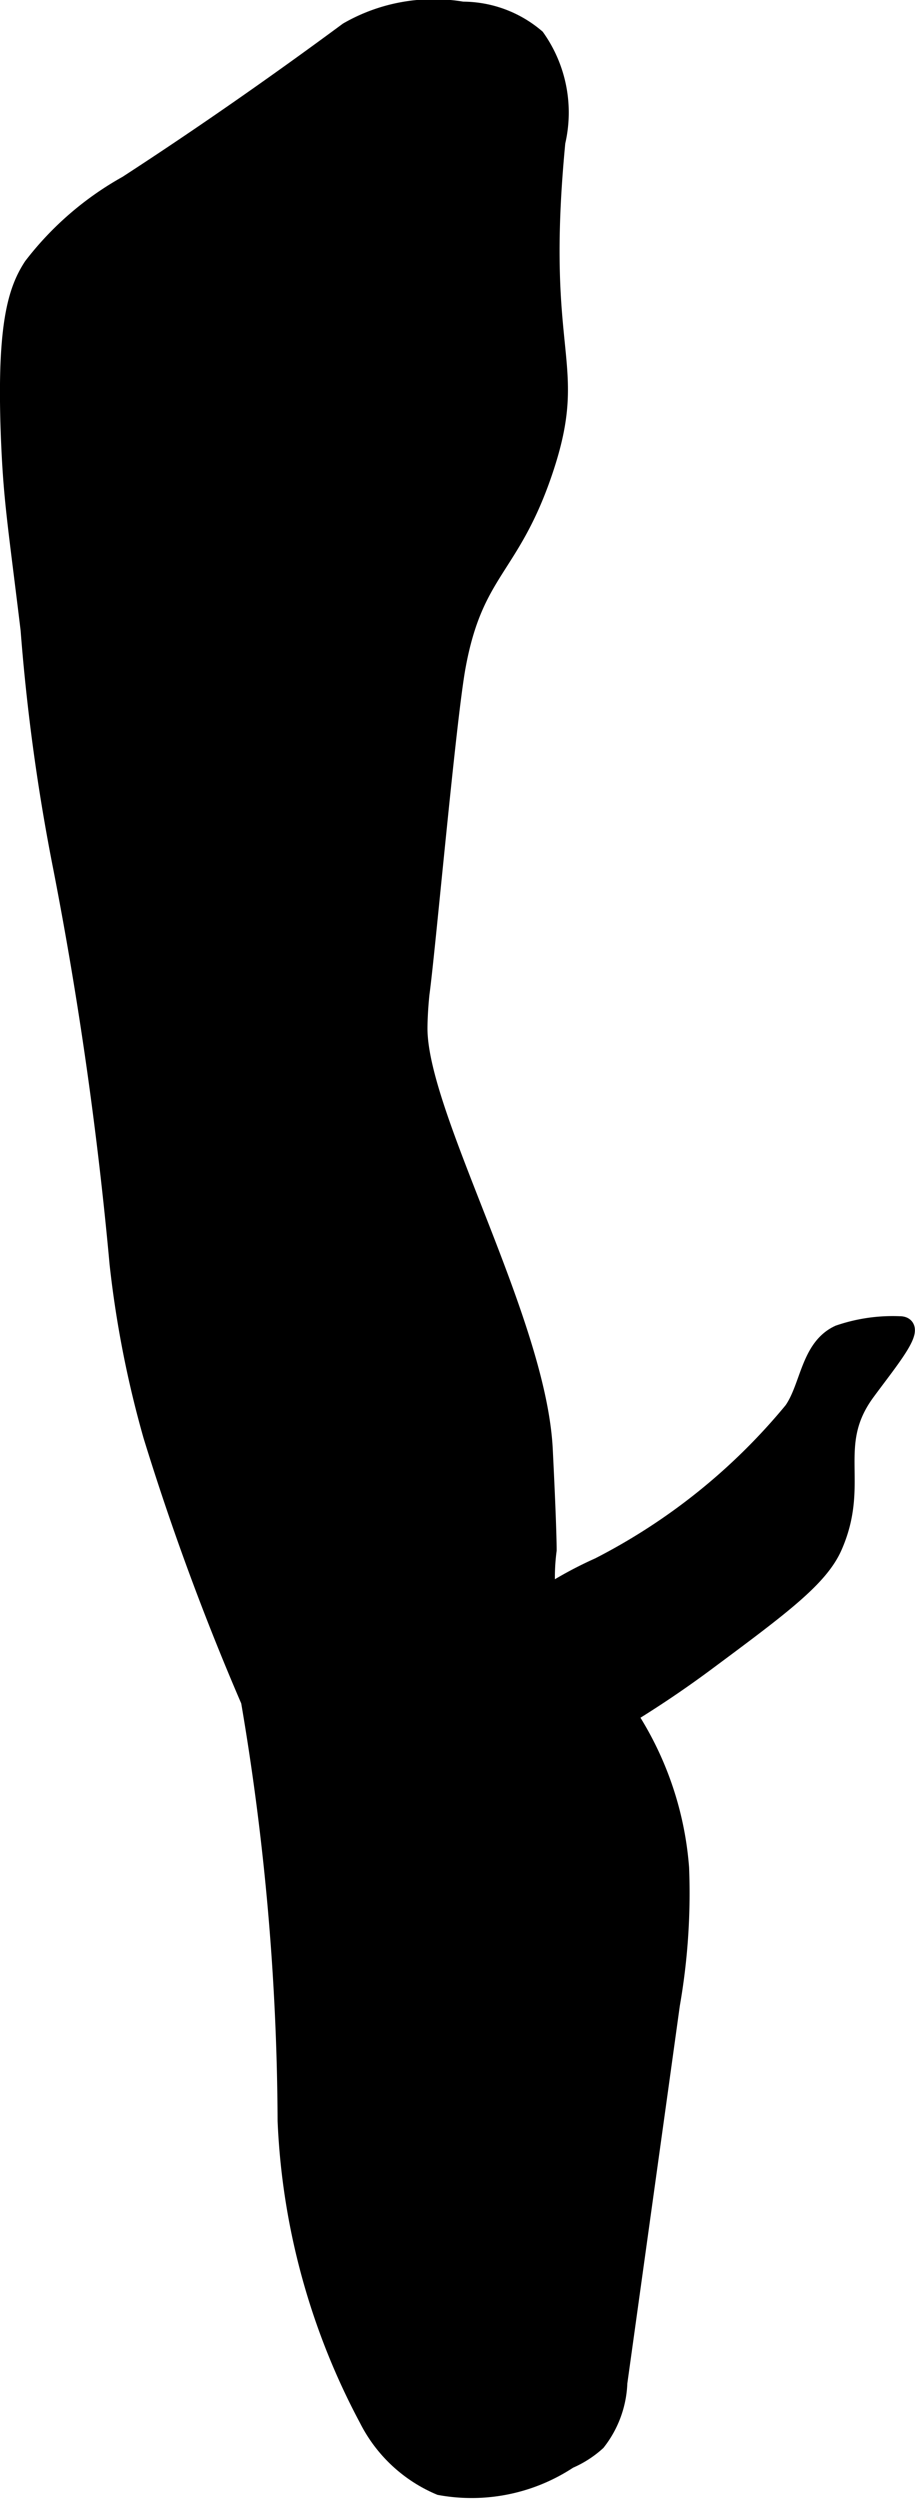
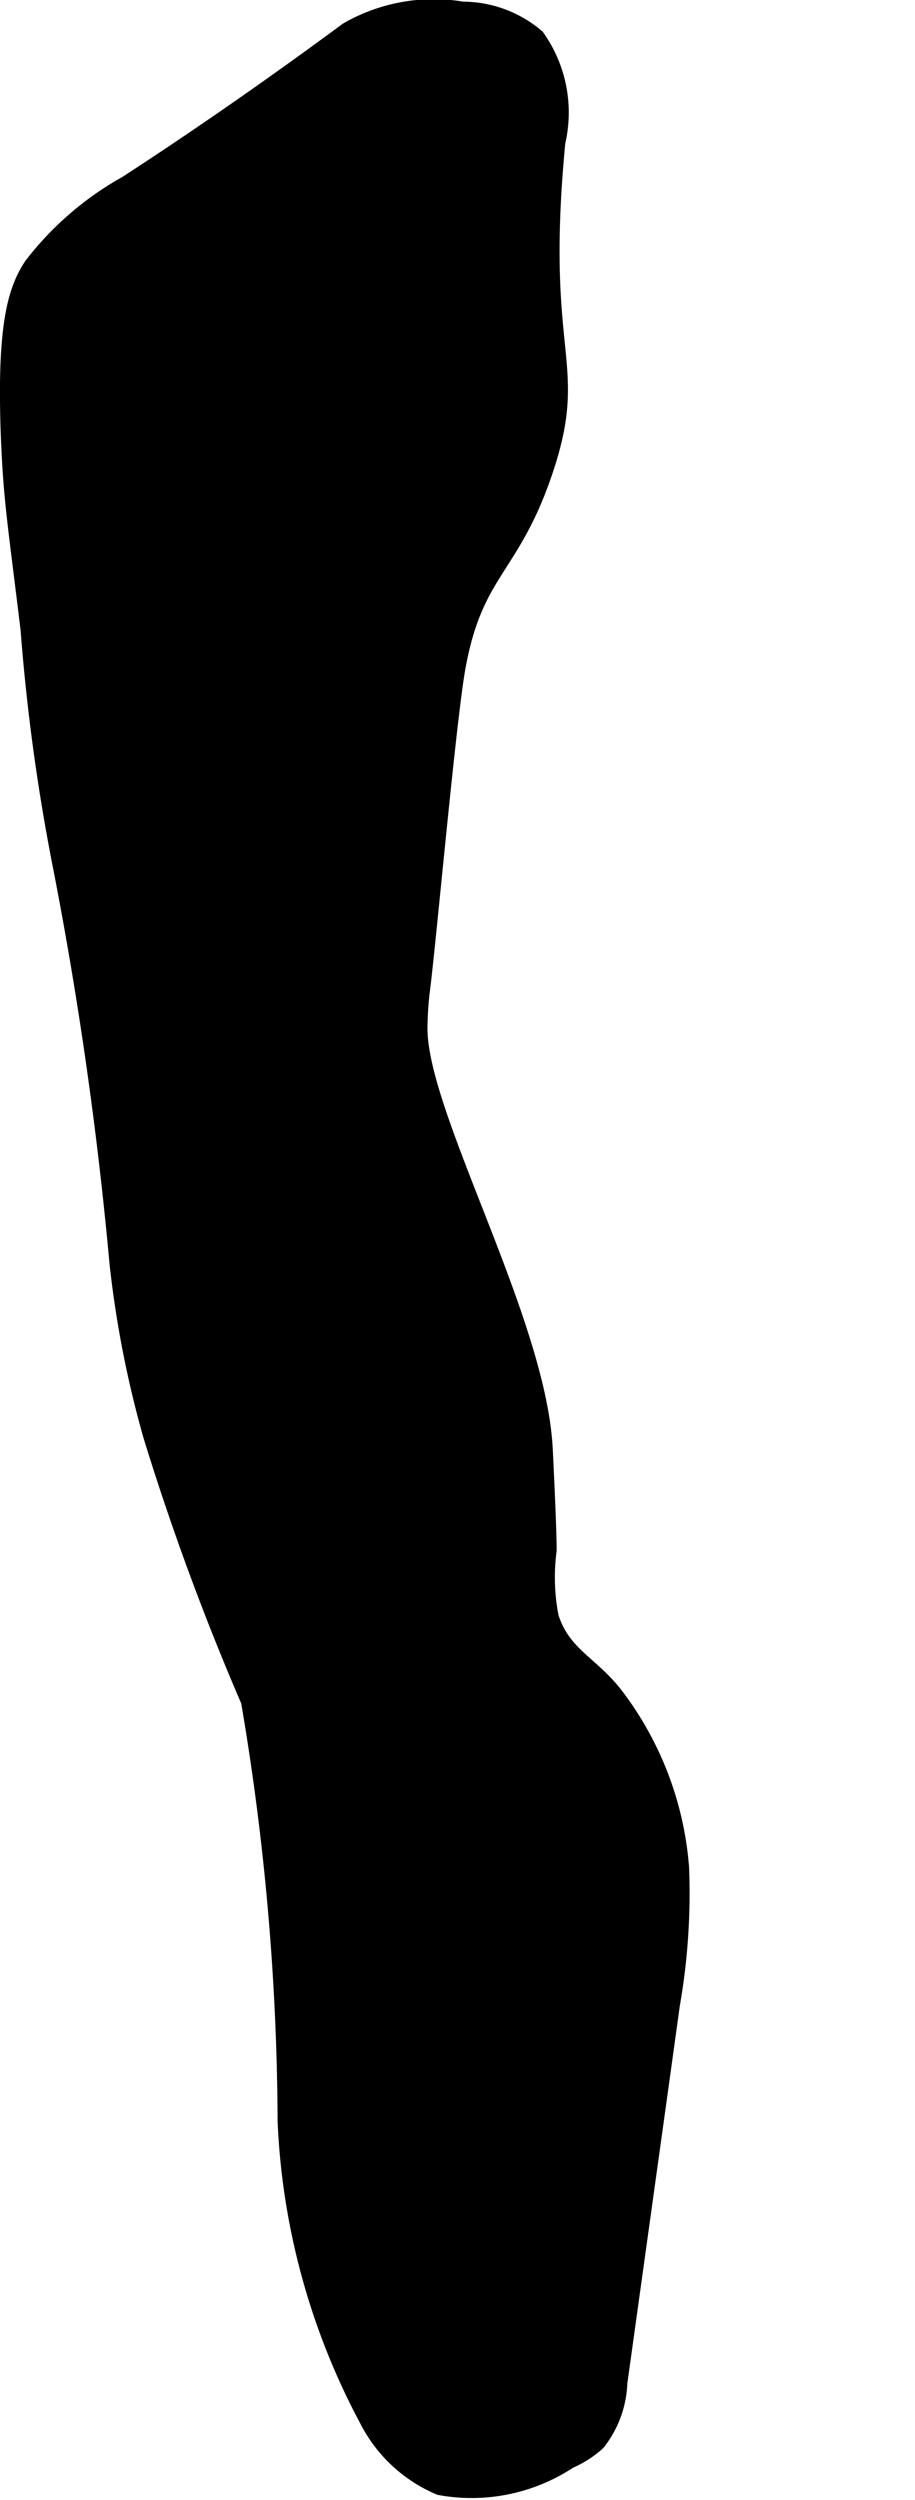
<svg xmlns="http://www.w3.org/2000/svg" version="1.1" width="2.666mm" height="7.277mm" viewBox="0 0 7.558 20.627">
  <defs>
    <style type="text/css">
      .a {
        stroke: #000;
        stroke-miterlimit: 10;
        stroke-width: 0.15px;
      }
    </style>
  </defs>
  <path class="a" d="M1.051,1.522a2.546,2.546,0,0,0-.782.675C.134,2.403.043,2.706.085,3.668c.021.475.058.685.16,1.527A16.685,16.685,0,0,0,.515,7.164,32.635,32.635,0,0,1,.98,10.428a8.628,8.628,0,0,0,.278,1.418,21.453,21.453,0,0,0,.807,2.188,21.016,21.016,0,0,1,.303,3.467,5.722,5.722,0,0,0,.672,2.457,1.179,1.179,0,0,0,.595.556,1.453,1.453,0,0,0,1.063-.218.83.83,0,0,0,.231-.148.836.836,0,0,0,.178-.487l.339-2.435.095-.685a5.328,5.328,0,0,0,.076-1.129,2.678,2.678,0,0,0-.537-1.413c-.202-.265-.44-.337-.54-.655a1.725,1.725,0,0,1-.017-.553c0-0.0.002-.146-.032-.83-.053-1.069-1.039-2.76-1.035-3.48.001-.145.017-.285.017-.285.049-.356.218-2.254.298-2.695.146-.801.447-.807.72-1.615.307-.91-.069-.918.104-2.716A1.066,1.066,0,0,0,4.427.311.936.936,0,0,0,3.82.087a1.422,1.422,0,0,0-.946.169C2.282.693,1.676,1.116,1.051,1.522Z" />
-   <path class="a" d="M4.949,12.926a3.253,3.253,0,0,0-1.762,1.951.863.863,0,0,0,.43.022,1.327,1.327,0,0,0,.411-.157c.41-.22.334-.133.749-.357a8.707,8.707,0,0,0,1.053-.67c.626-.465.939-.697,1.053-.957.23-.524-.052-.833.271-1.273.196-.267.438-.553.274-.55a1.365,1.365,0,0,0-.498.073c-.243.112-.243.435-.381.632A5.058,5.058,0,0,1,4.949,12.926Z" />
</svg>